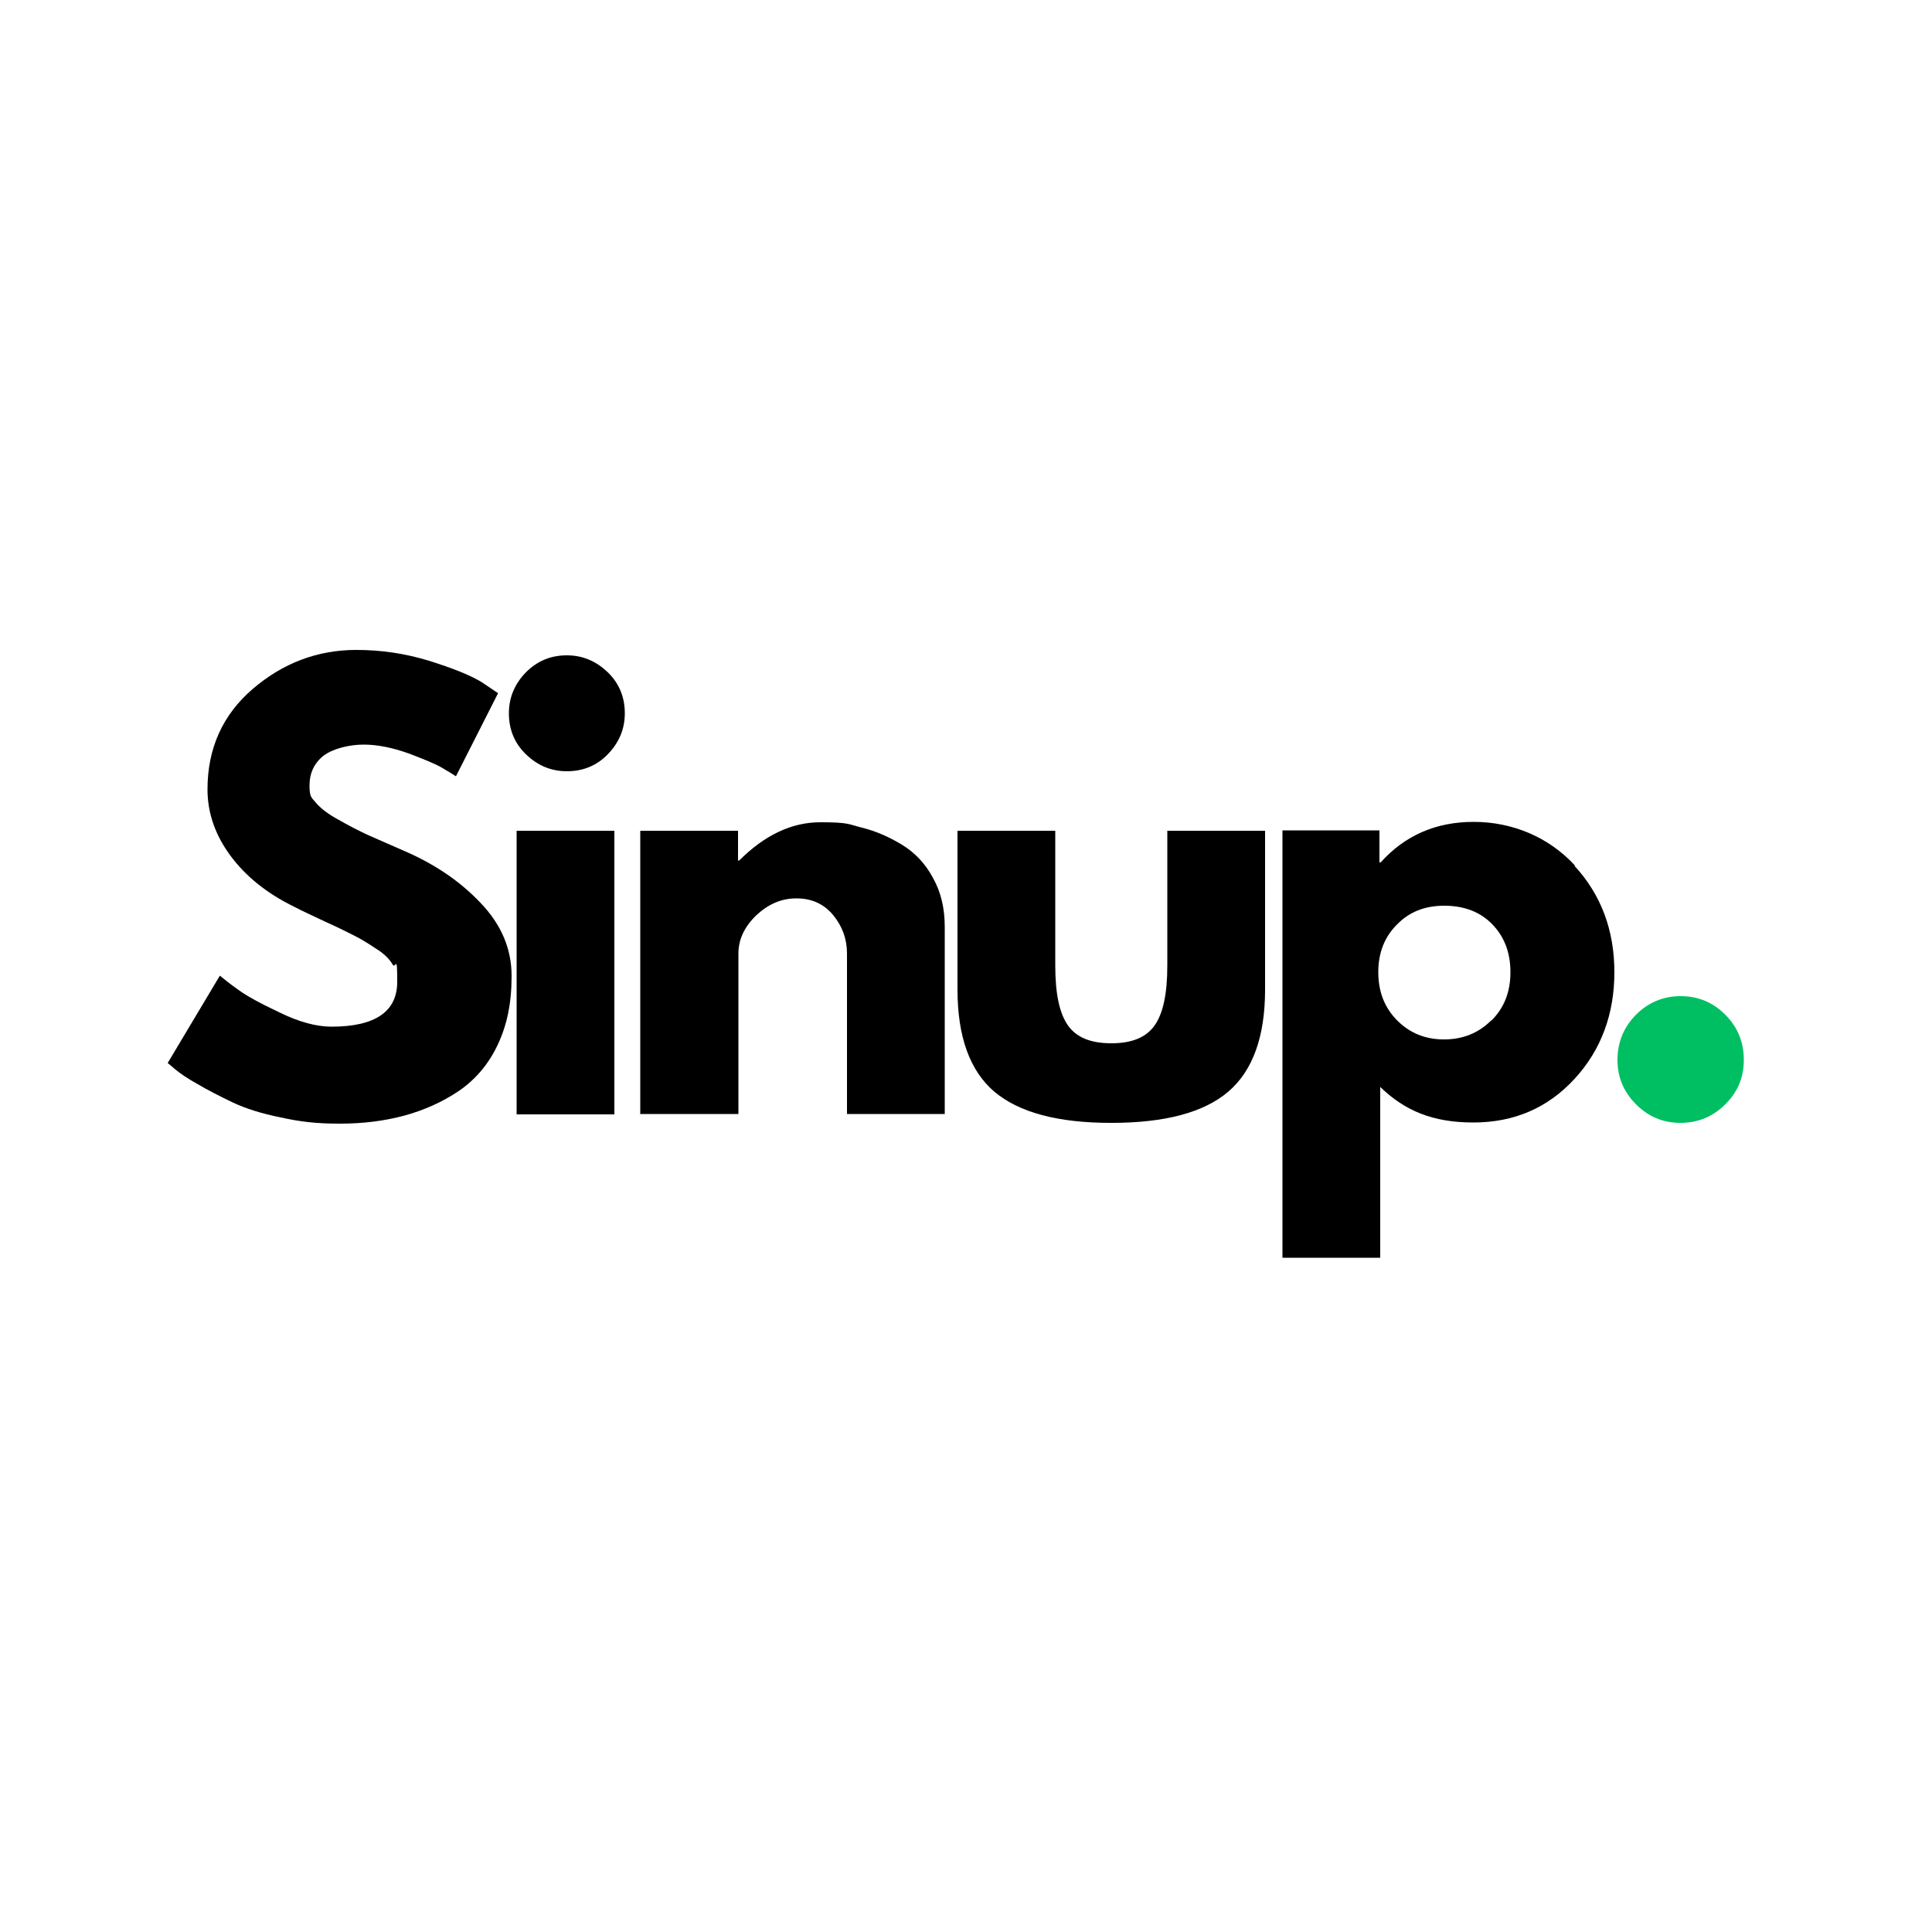
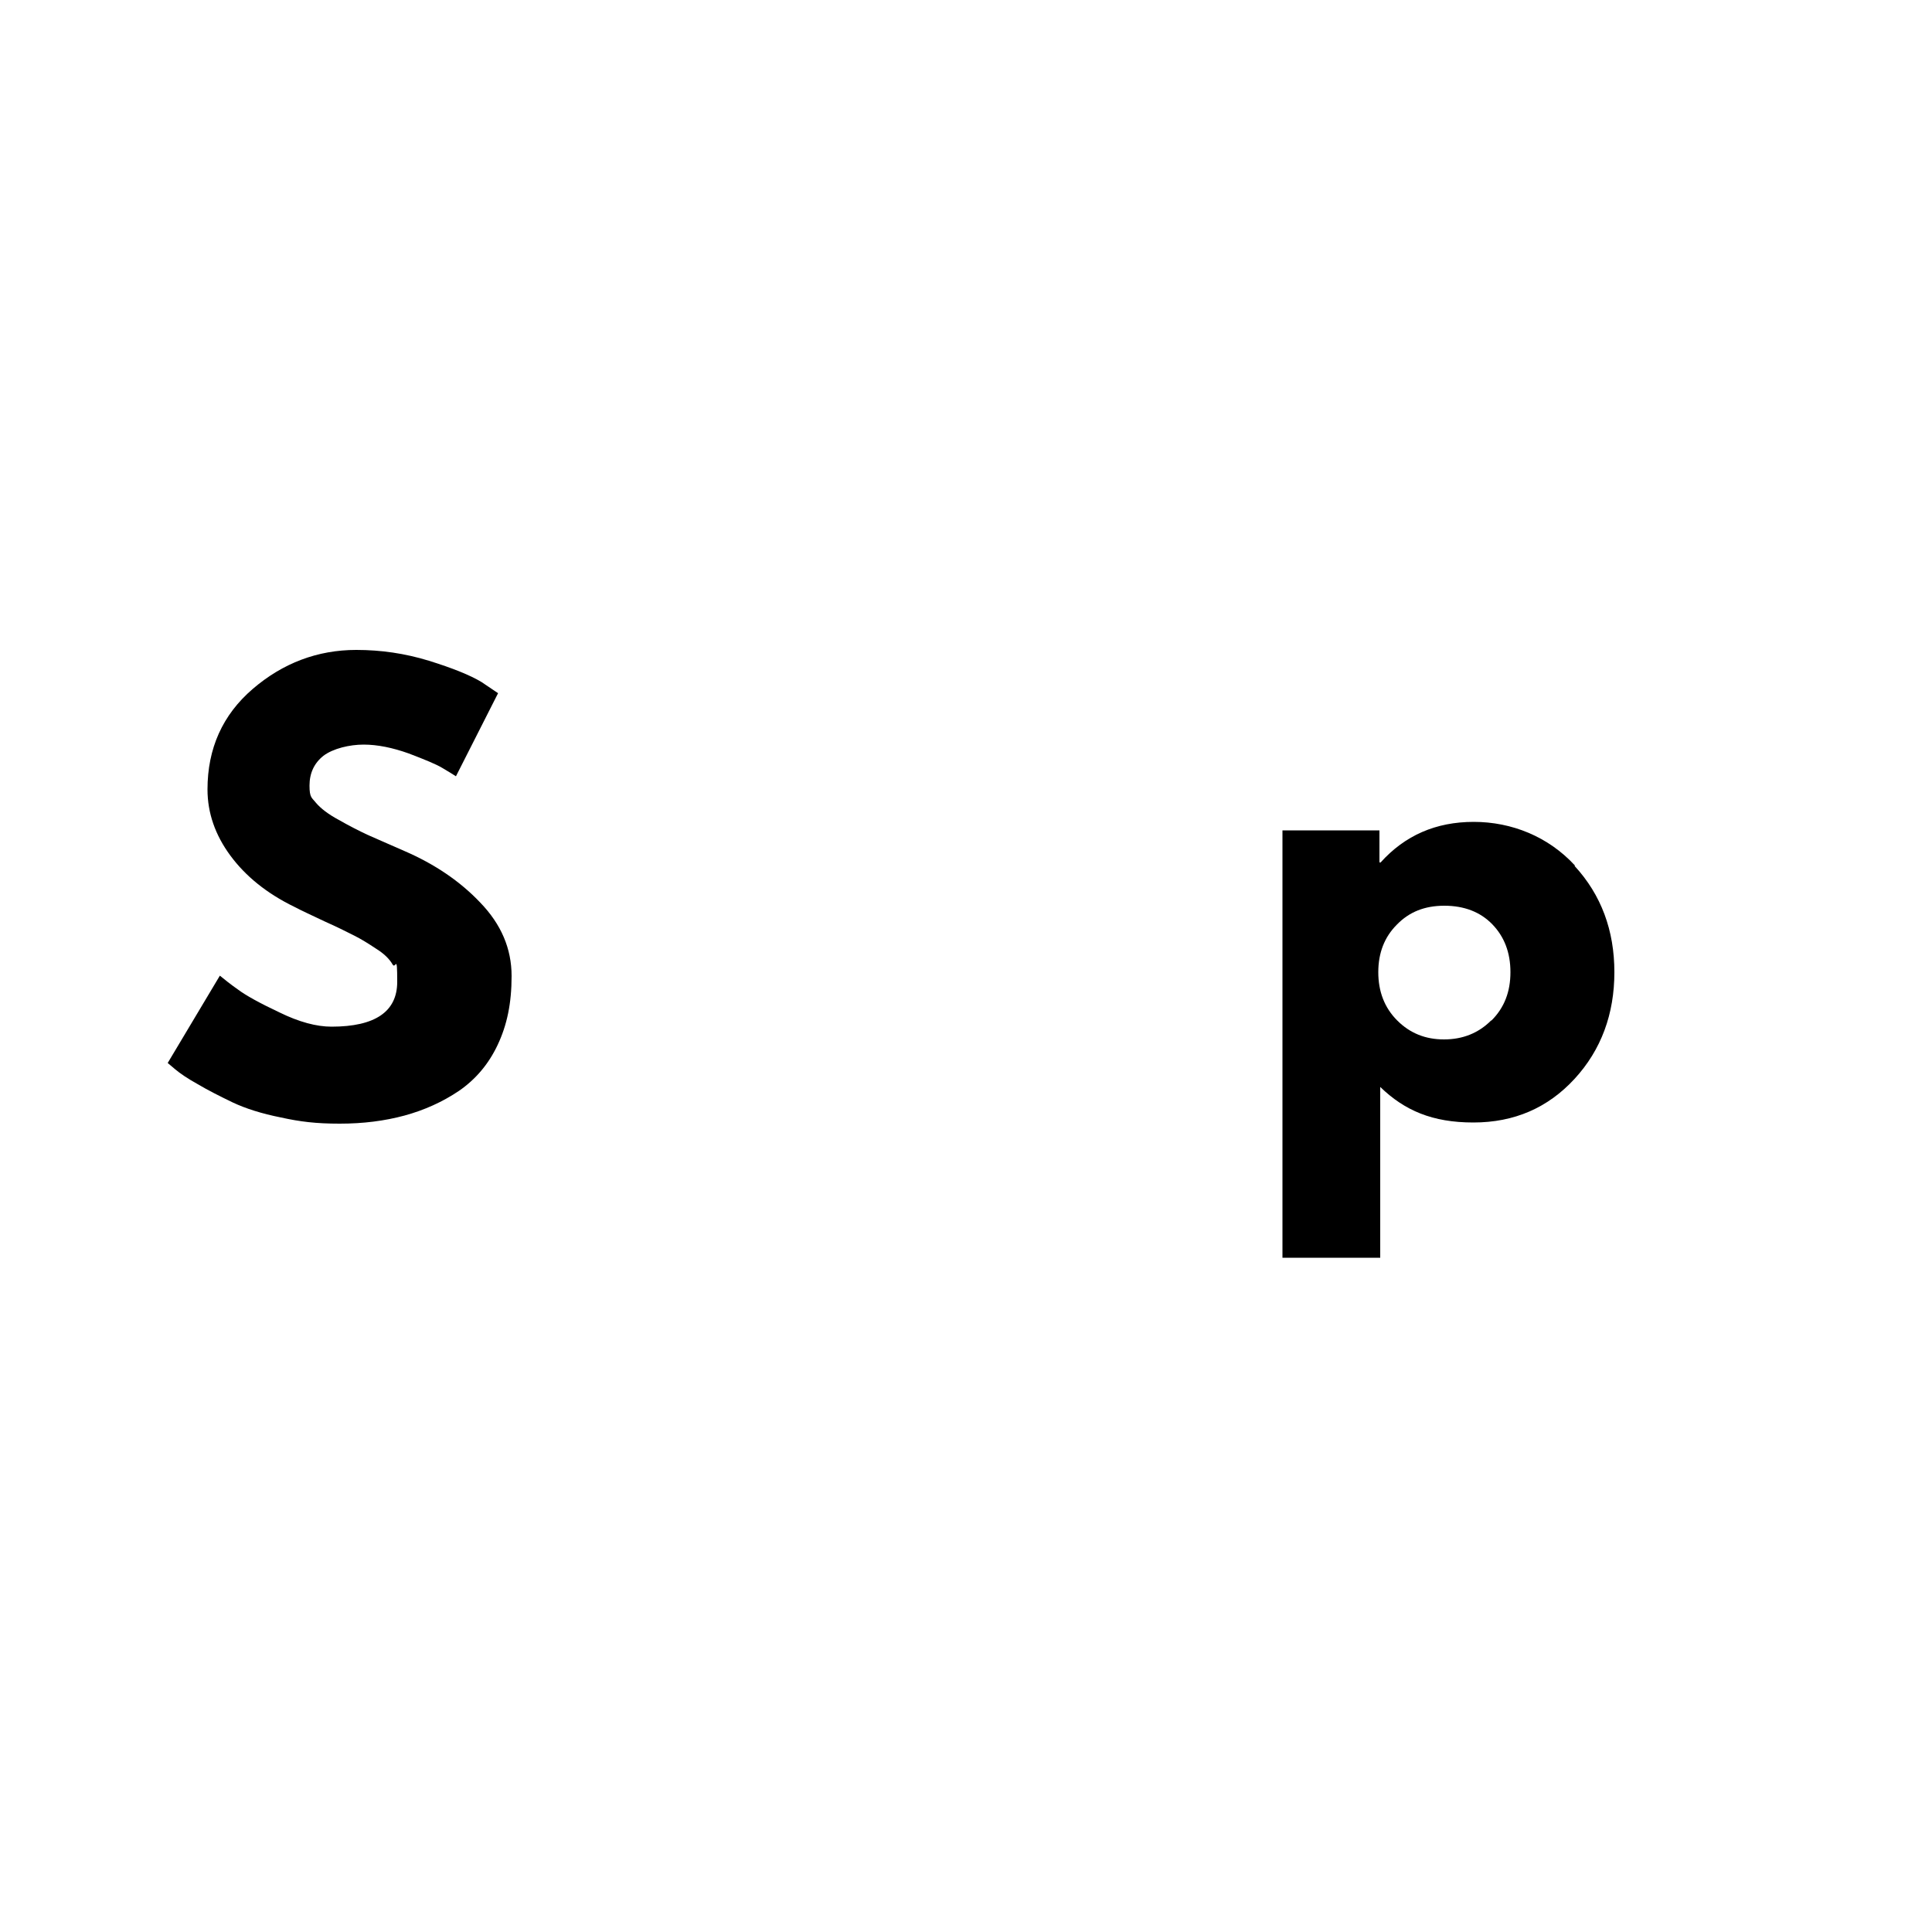
<svg xmlns="http://www.w3.org/2000/svg" id="Calque_1" version="1.1" viewBox="0 0 500 500">
  <defs>
    <style>
      .st0 {
        fill: #fff;
      }

      .st1 {
        fill: #00bf63;
      }
    </style>
  </defs>
  <g id="_x37_dd494618a">
    <rect class="st0" width="500" height="500" />
-     <rect class="st0" width="500" height="500" />
    <path d="M92.2,168.2c6.4,0,12.6.9,18.8,2.8,6.1,1.9,10.6,3.7,13.6,5.5l4.3,2.9-10.9,21.5c-.9-.6-2.1-1.3-3.6-2.2-1.5-.9-4.4-2.1-8.6-3.7-4.2-1.5-8.1-2.3-11.7-2.3s-7.9,1-10.4,2.9c-2.4,1.9-3.6,4.5-3.6,7.7s.6,3.1,1.7,4.5c1.2,1.4,3.1,2.9,5.9,4.4,2.8,1.6,5.2,2.8,7.3,3.8,2.1.9,5.4,2.4,9.8,4.3,7.6,3.3,14.2,7.7,19.5,13.3,5.4,5.6,8.1,11.9,8.1,19s-1.2,12.7-3.6,17.8c-2.4,5.1-5.8,9-10,11.9-4.3,2.9-9,5-14.1,6.4-5.2,1.4-10.7,2.1-16.8,2.1s-10.2-.5-15.2-1.6c-5-1-9.1-2.3-12.5-3.9-3.3-1.6-6.3-3.1-9-4.7-2.7-1.5-4.6-2.8-5.9-3.9l-1.9-1.6,13.5-22.6c1.1.9,2.7,2.2,4.7,3.6,2,1.5,5.6,3.5,10.7,5.9,5.1,2.5,9.6,3.7,13.5,3.7,11.3,0,17-3.9,17-11.6s-.4-3.1-1.2-4.5c-.8-1.4-2.2-2.8-4.3-4.1-2.1-1.4-3.9-2.5-5.5-3.3-1.6-.8-4.1-2.1-7.7-3.7-3.6-1.7-6.2-2.9-7.9-3.8-7.2-3.5-12.7-8-16.6-13.3-3.9-5.3-5.9-11-5.9-17.1,0-10.6,3.9-19.3,11.7-26,7.8-6.7,16.8-10.1,26.8-10.1Z" />
-     <path d="M136.1,174c3-3,6.5-4.4,10.6-4.4s7.6,1.5,10.6,4.4,4.4,6.5,4.4,10.6-1.5,7.6-4.4,10.6-6.5,4.4-10.6,4.4-7.6-1.5-10.6-4.4-4.4-6.5-4.4-10.6,1.5-7.6,4.4-10.6ZM133.7,215v73.4h25.3v-73.4h-25.3Z" />
-     <path d="M165.7,288.4v-73.4h25.3v7.7h.3c6.6-6.6,13.6-9.9,21-9.9s7.2.5,10.8,1.4,7,2.4,10.3,4.4,6,4.8,8,8.5c2.1,3.7,3.1,7.9,3.1,12.8v48.4h-25.3v-41.5c0-3.8-1.2-7.1-3.6-10-2.4-2.9-5.6-4.3-9.5-4.3s-7.3,1.5-10.4,4.4c-3.1,3-4.6,6.3-4.6,9.9v41.5h-25.3Z" />
-     <path d="M273.1,215v34.9c0,7.3,1.1,12.4,3.3,15.5,2.2,3.1,5.9,4.6,11.2,4.6s9-1.5,11.2-4.6c2.2-3.1,3.3-8.2,3.3-15.5v-34.9h25.3v41.1c0,12.2-3.2,21-9.5,26.4-6.3,5.4-16.4,8.1-30.3,8.1s-23.9-2.7-30.3-8.1c-6.3-5.4-9.5-14.2-9.5-26.4v-41.1h25.3Z" />
    <path d="M407.5,224.1c6.9,7.5,10.3,16.7,10.3,27.5s-3.4,20.1-10.3,27.6-15.6,11.3-26.2,11.3-17.8-3.1-24.1-9.2v44.2h-25.3v-110.6h25.1v8.3h.3c6.3-7,14.3-10.5,24.1-10.5s19.3,3.8,26.2,11.3ZM386,264.1c3.3-3.3,4.9-7.4,4.9-12.5s-1.6-9.2-4.7-12.4c-3.1-3.2-7.3-4.8-12.4-4.8s-9.1,1.6-12.3,4.9c-3.2,3.2-4.8,7.3-4.8,12.3s1.6,9.2,4.9,12.5,7.3,4.9,12.1,4.9,8.9-1.6,12.2-4.9Z" />
-     <path class="st1" d="M434.9,257.8c4.6,0,8.4,1.6,11.6,4.8,3.2,3.2,4.8,7.1,4.8,11.7s-1.6,8.3-4.8,11.5c-3.2,3.2-7.1,4.8-11.6,4.8s-8.3-1.6-11.5-4.8c-3.2-3.2-4.8-7-4.8-11.5s1.6-8.5,4.8-11.7c3.2-3.2,7.1-4.8,11.5-4.8Z" />
  </g>
</svg>